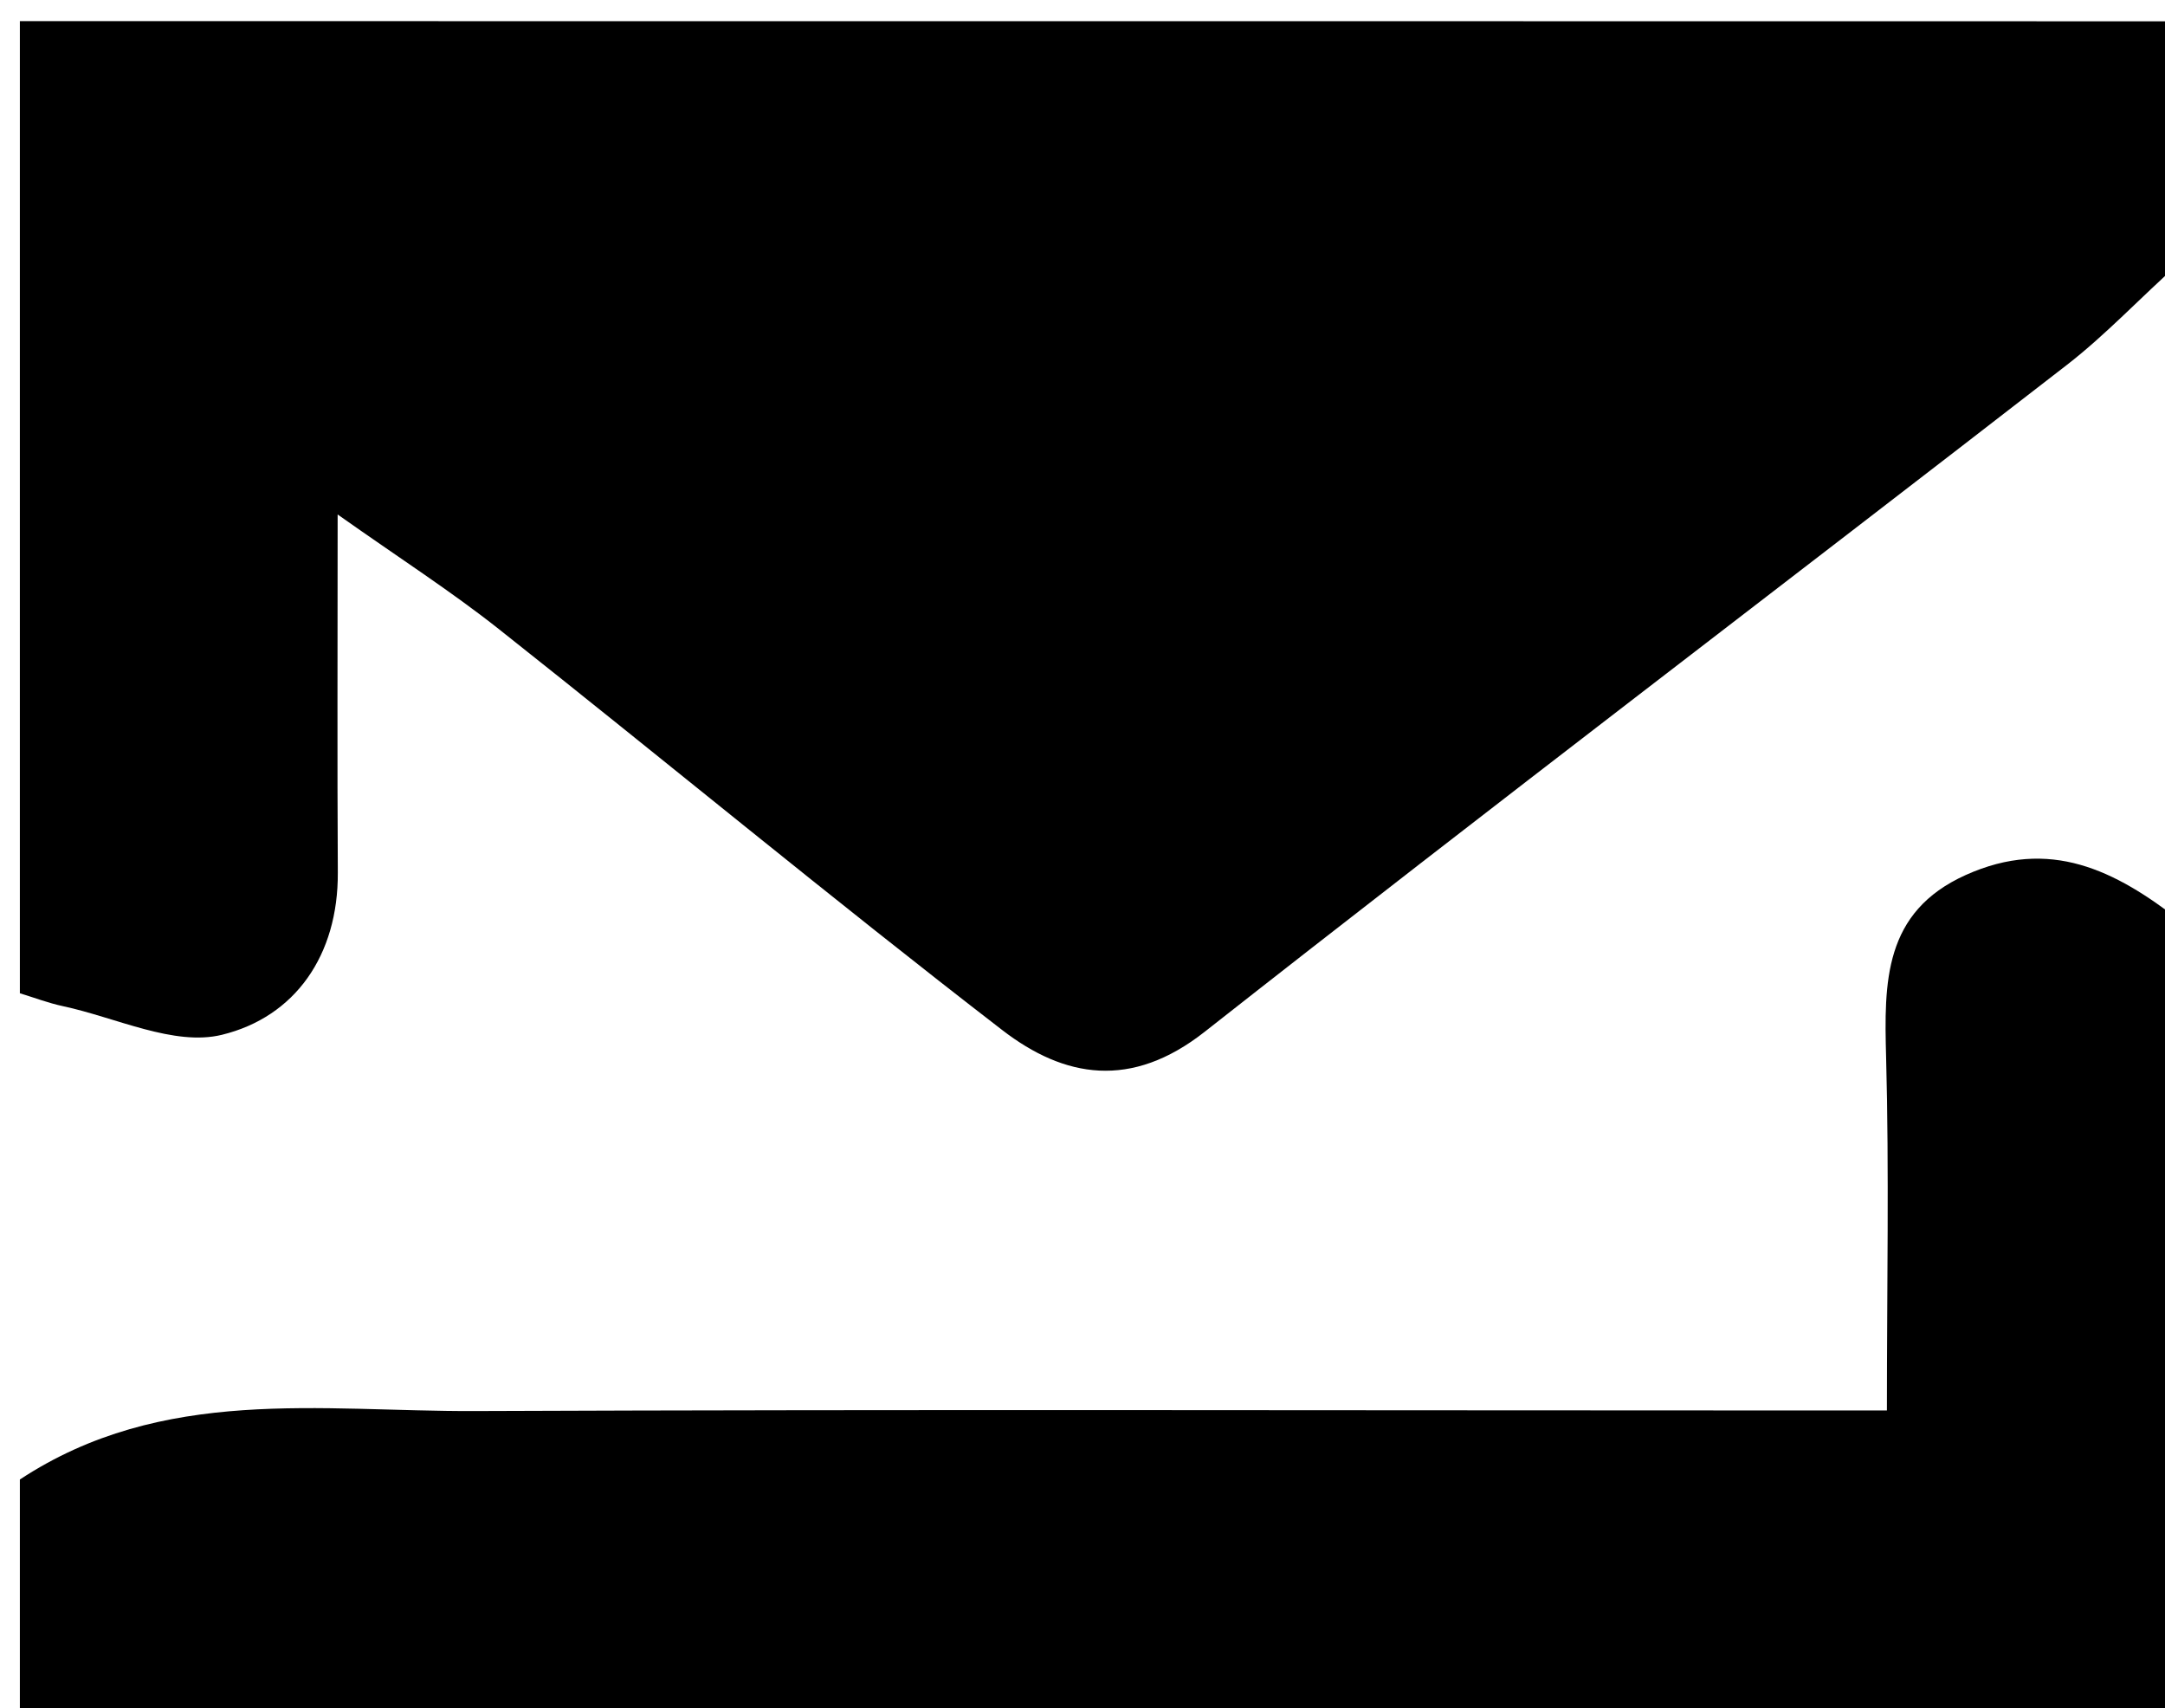
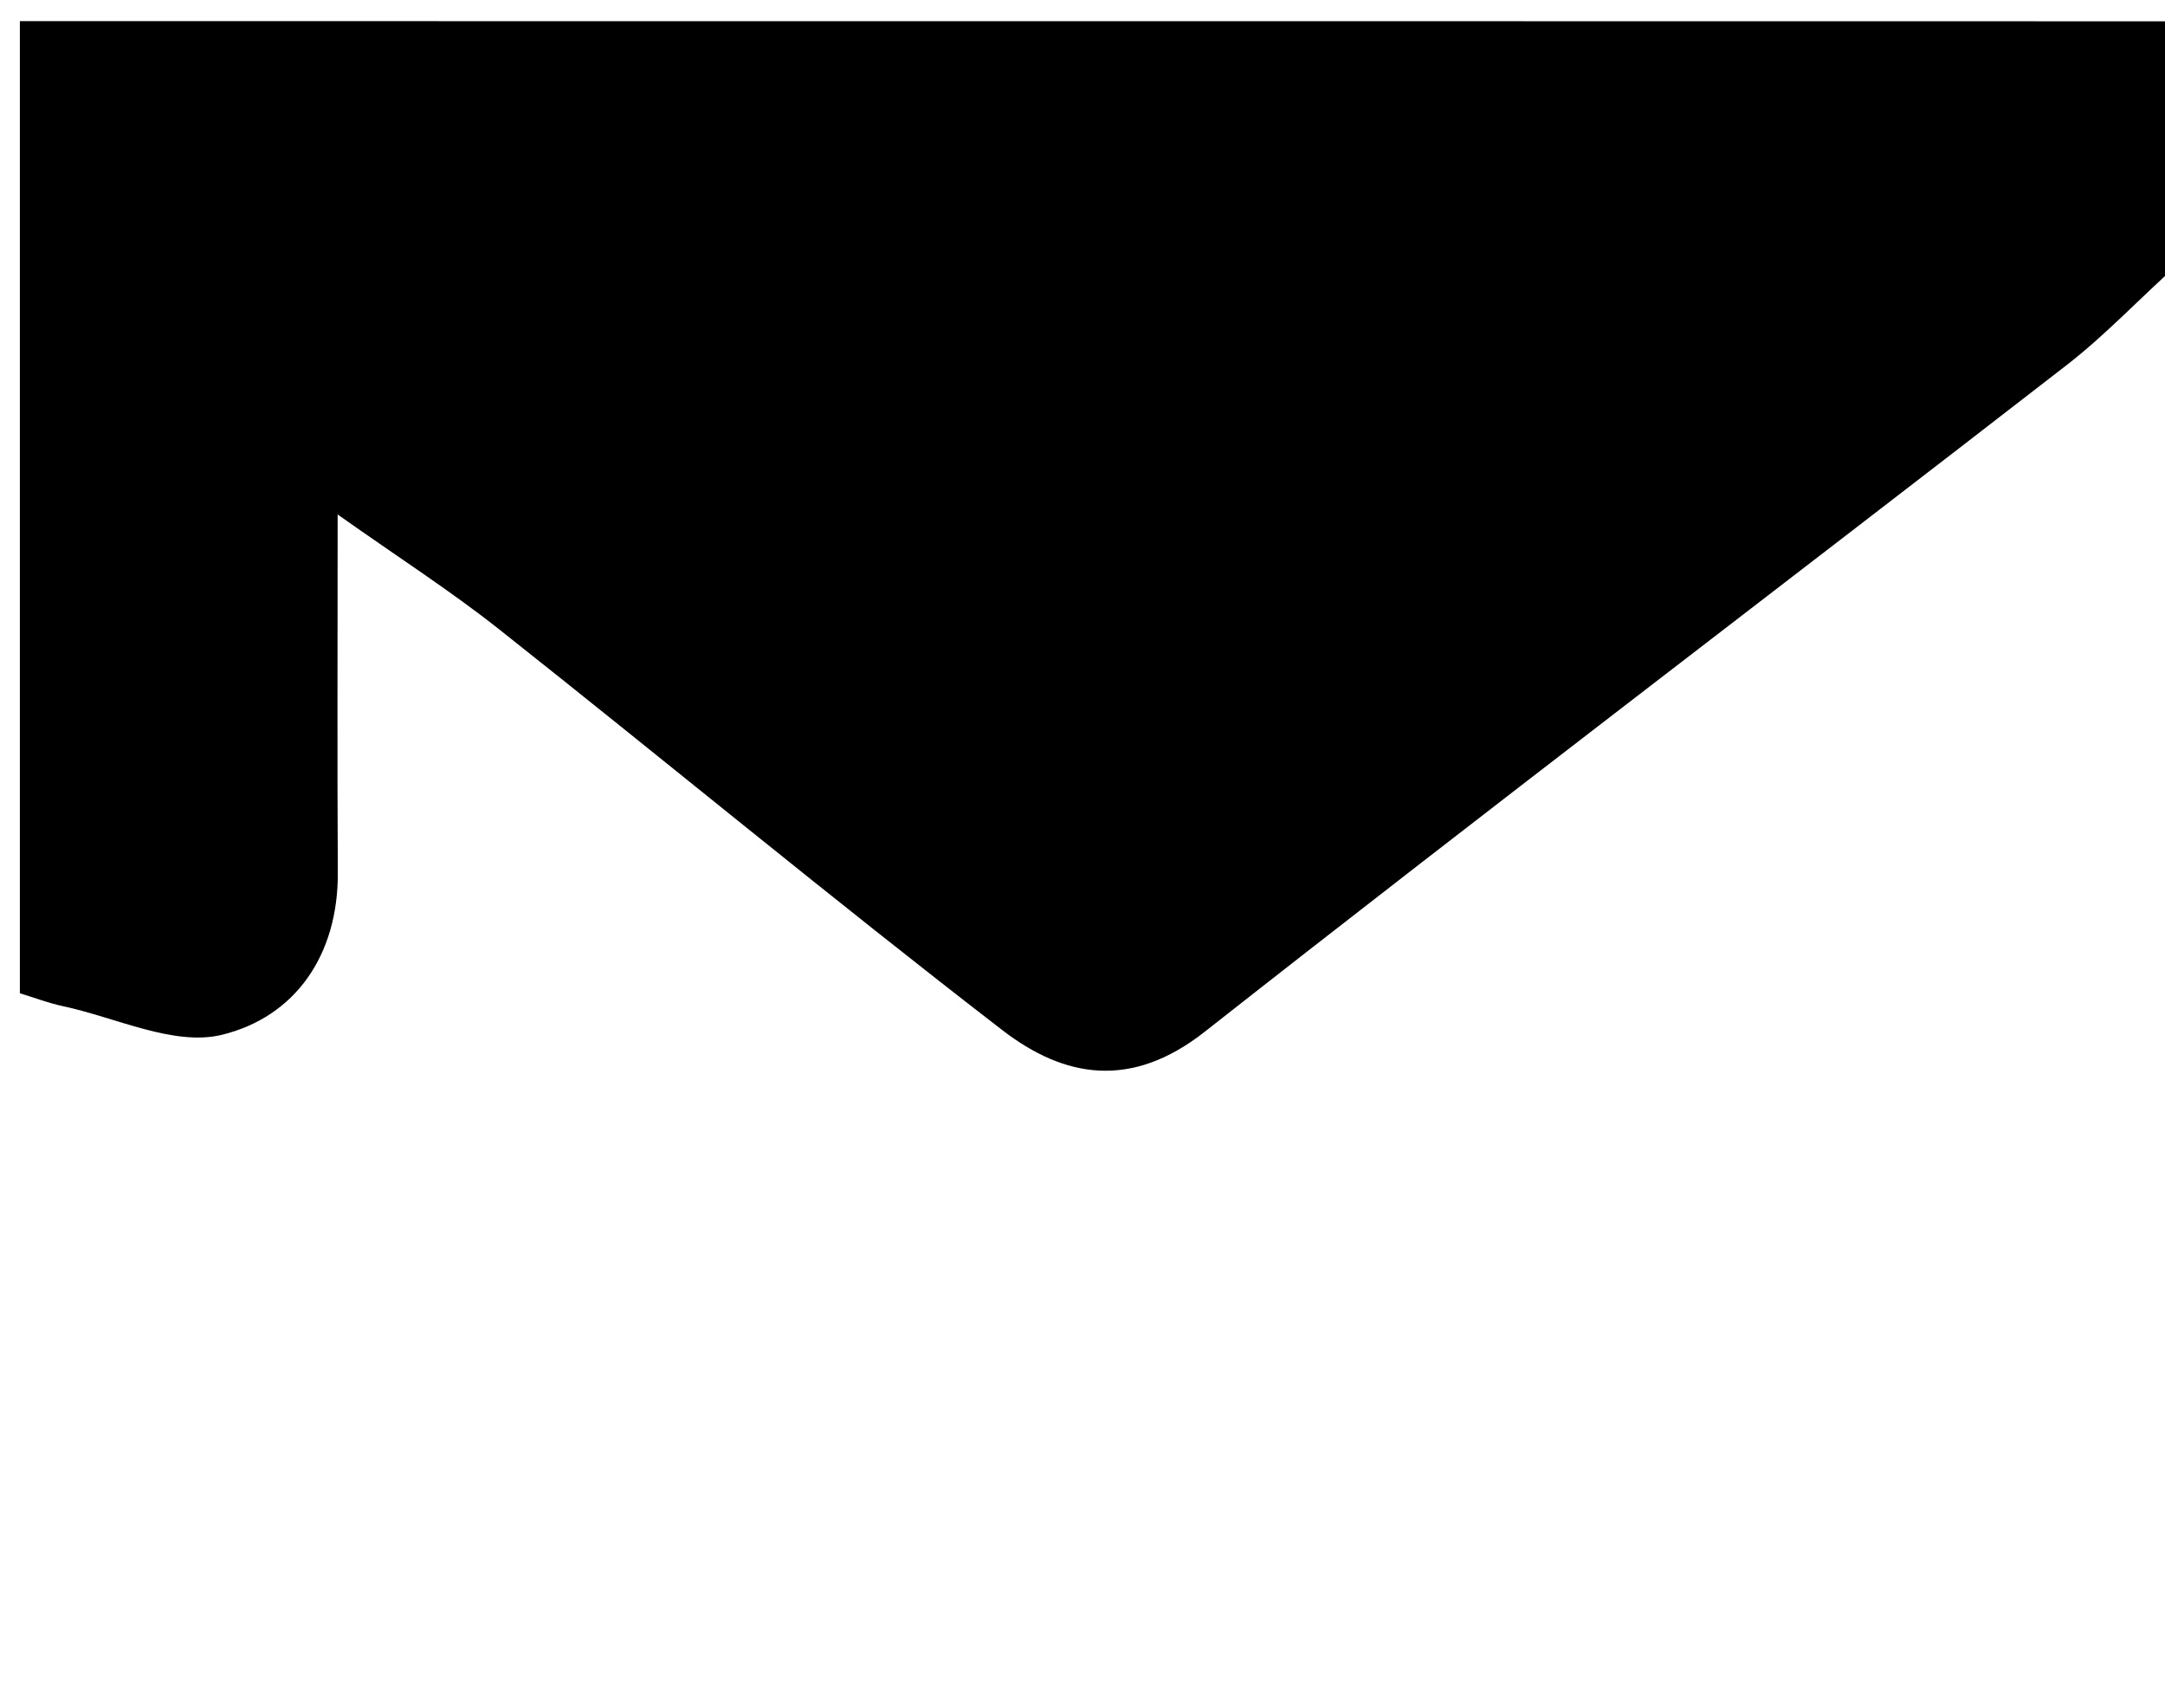
<svg xmlns="http://www.w3.org/2000/svg" id="Layer_1" version="1.1" x="0px" y="0px" width="100%" viewBox="0 0 109 86" enable-background="new 0 0 109 86" xml:space="preserve" class="shrink-0">
  <path fill="currentColor" opacity="1" stroke="none" d=" M1,50  C1,33.71 1,17.42 1,1.065  C37.333,1.065 73.667,1.065 110,1.072  C110,5.068 110,9.057 109.781,13.182  C107.736,15.008 106.025,16.846 104.066,18.365  C89.607,29.572 75.032,40.631 60.652,51.939  C56.956,54.846 53.596,54.271 50.457,51.851  C41.905,45.259 33.584,38.37 25.116,31.669  C22.695,29.753 20.082,28.078 16.999,25.898  C16.999,32.603 16.975,38.263 17.008,43.923  C17.032,48.089 14.858,51.19 11.173,52.091  C8.763,52.68 5.845,51.221 3.162,50.648  C2.429,50.491 1.72,50.219 1,50 z" />
-   <path fill="currentColor" opacity="1" stroke="none" d=" M1,74.477  C8.201,69.737 16.154,71.062 23.886,71.031  C45.652,70.945 67.418,71.001 89.184,71.001  C90.972,71.001 92.76,71.001 94.999,71.001  C94.999,64.766 95.113,58.992 94.959,53.225  C94.858,49.452 94.826,45.911 98.97,44.046  C103.203,42.141 106.494,43.814 109.753,46.344  C110,59.629 110,73.257 110,86.943  C73.667,86.943 37.333,86.943 1,86.943  C1,82.931 1,78.942 1,74.477 z" />
</svg>